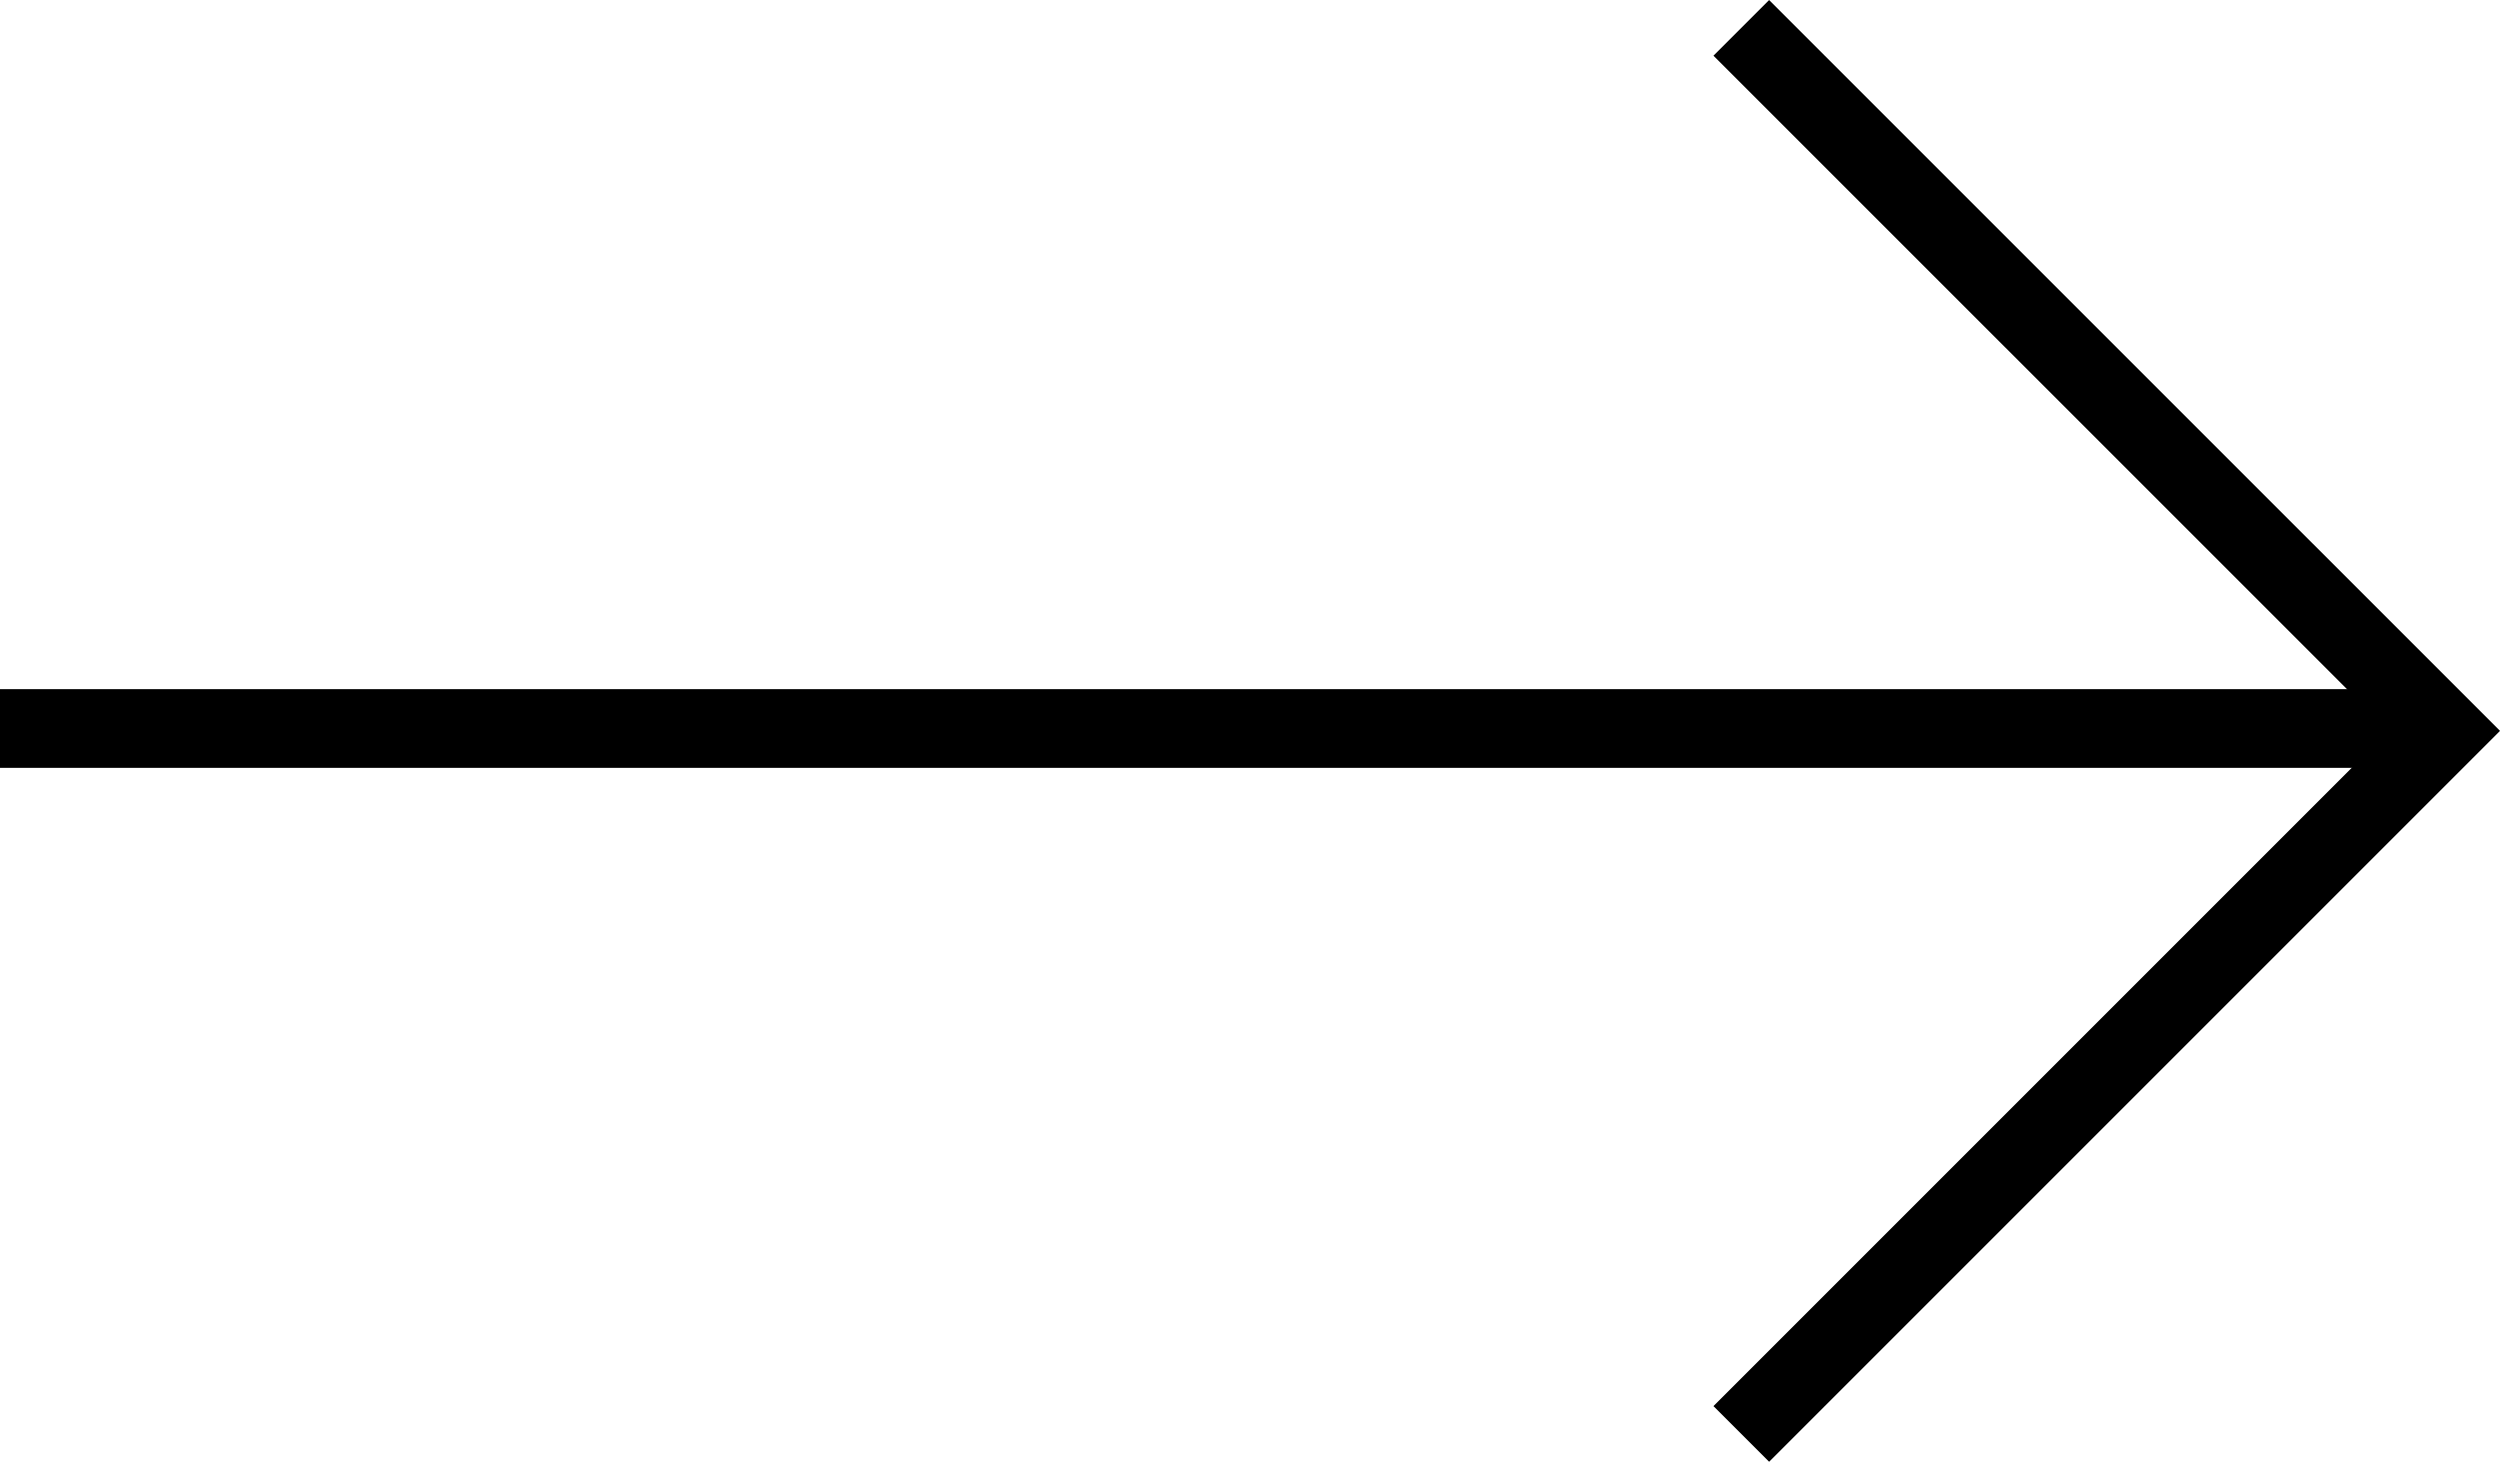
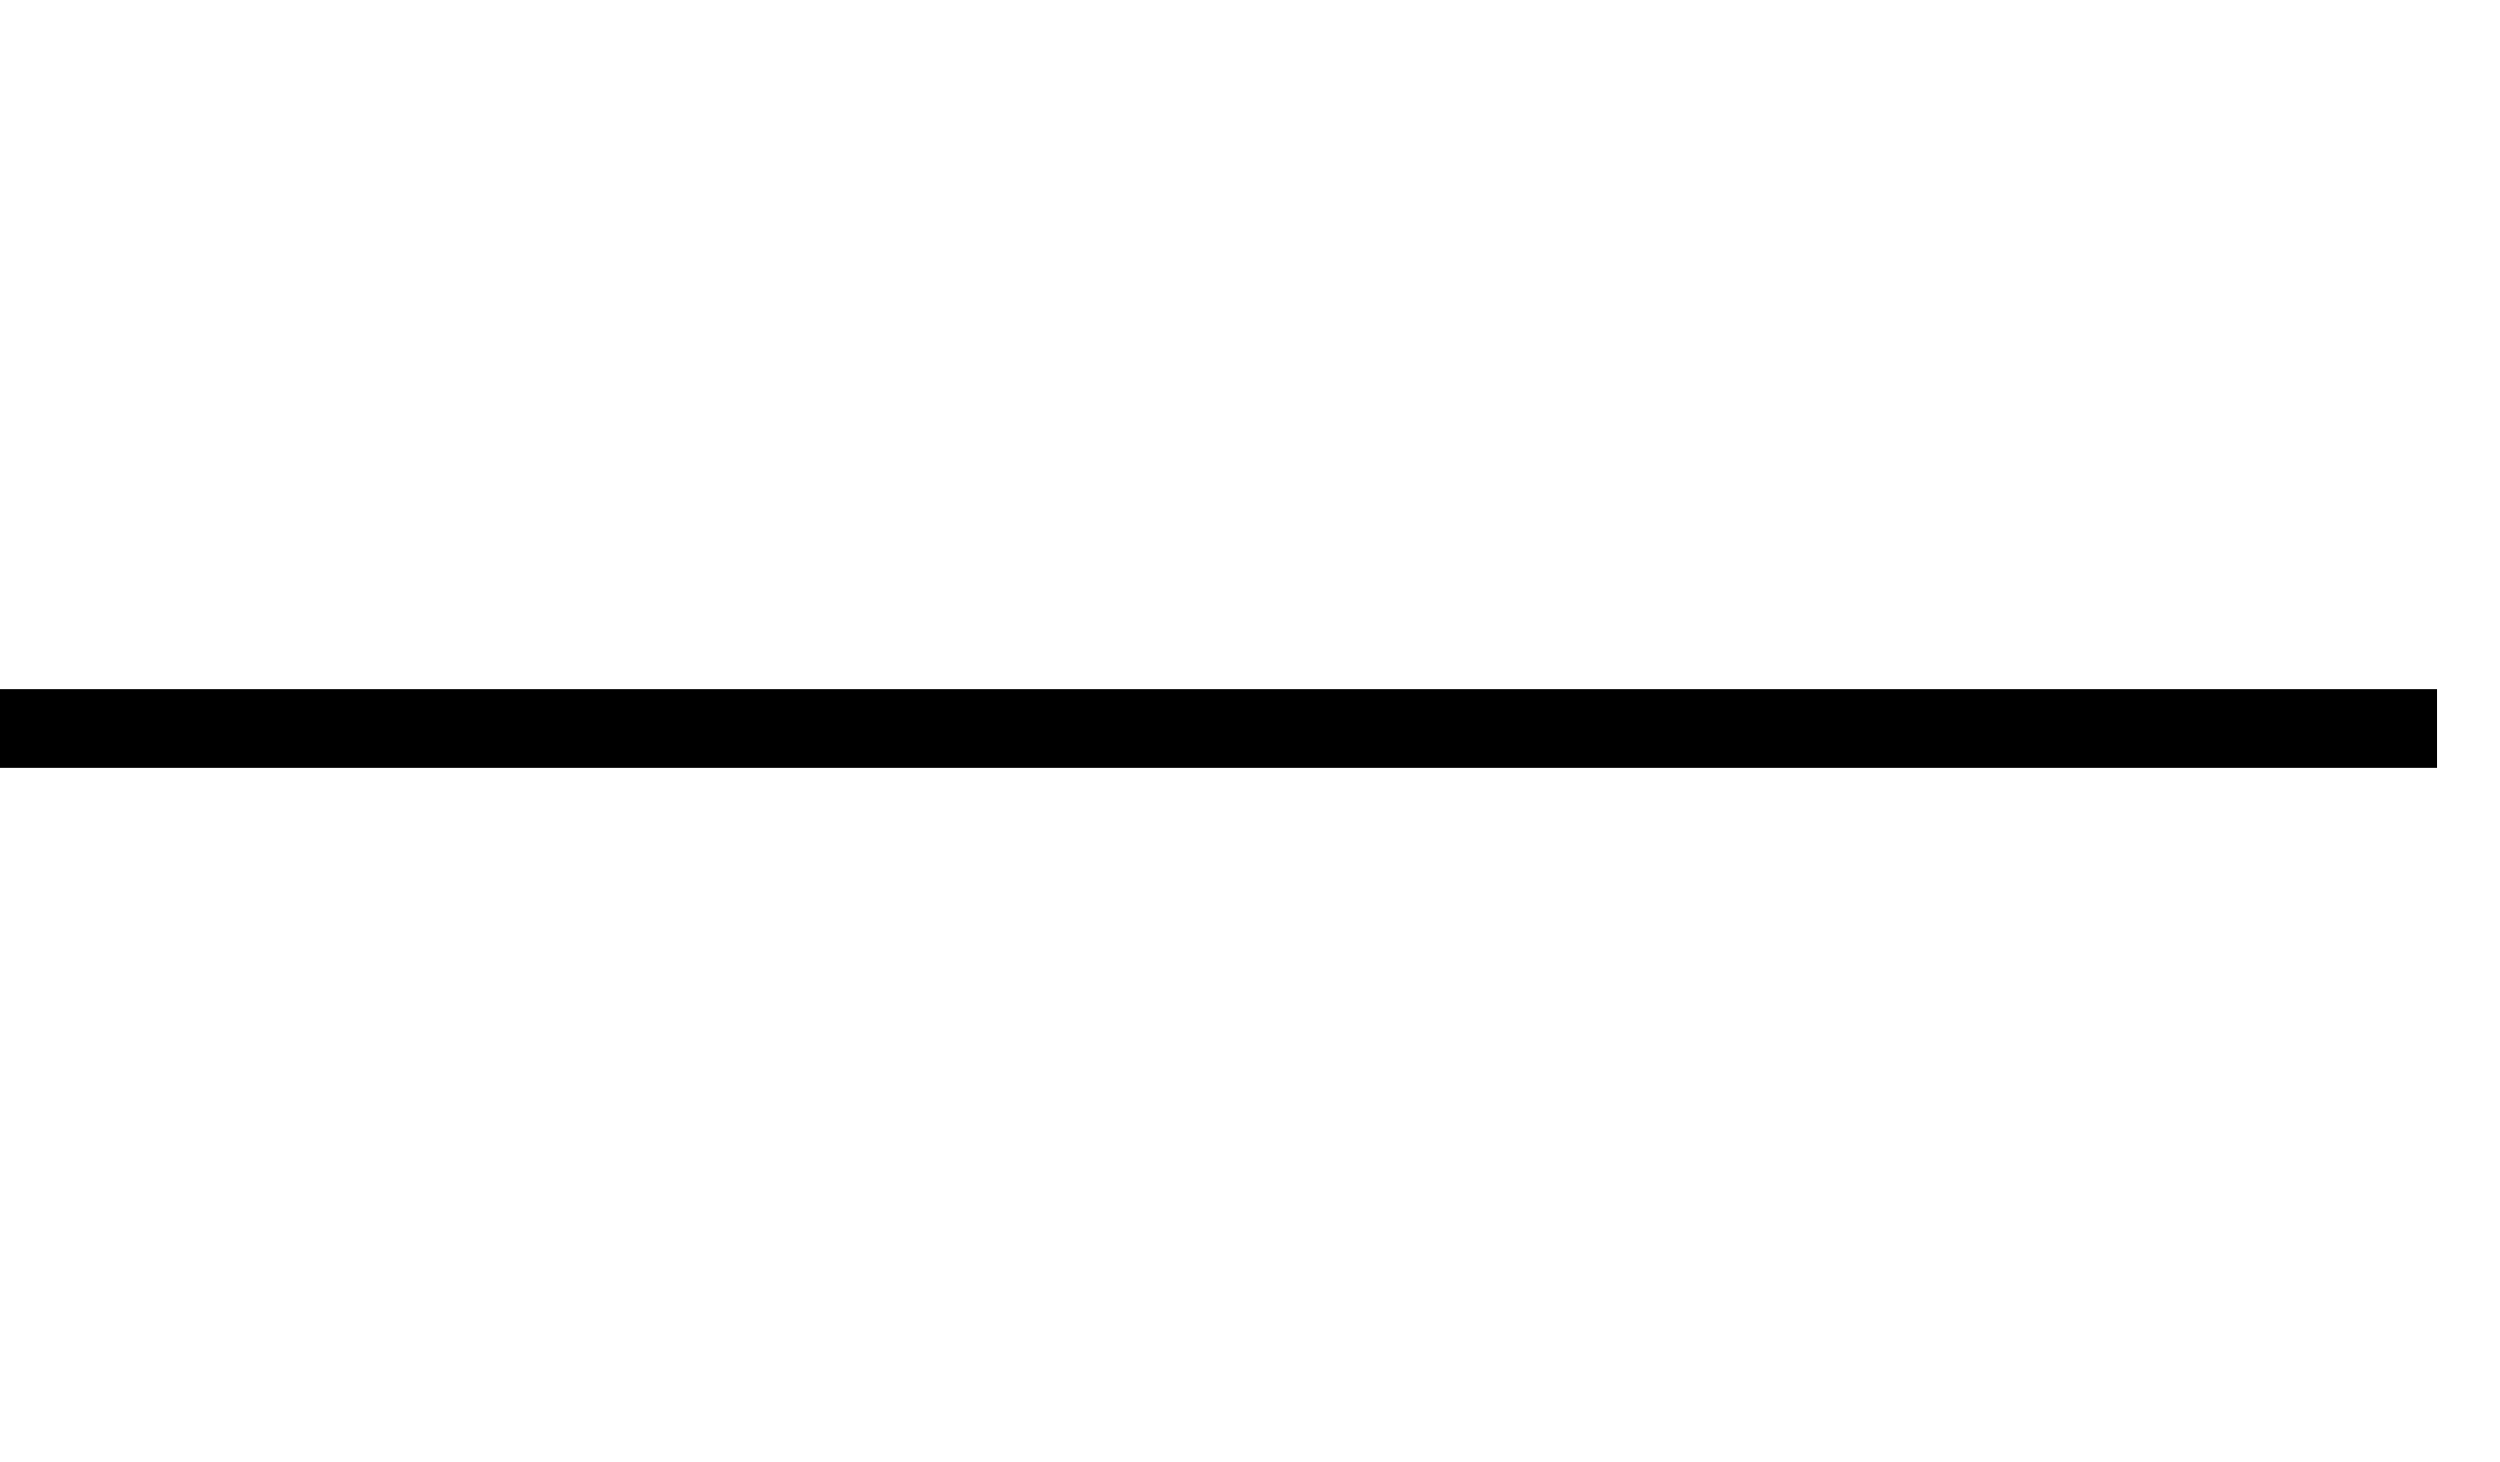
<svg xmlns="http://www.w3.org/2000/svg" width="31.764" height="18.572" viewBox="0 0 31.764 18.572">
  <g id="Group_580" data-name="Group 580" transform="translate(-683.5 -2292.646)">
    <g id="Group_21" data-name="Group 21" transform="translate(705.624 2310.865) rotate(-90)">
-       <path id="Path_56" data-name="Path 56" d="M17.865,0,8.933,8.933,0,0" transform="translate(0)" fill="none" stroke="#000" stroke-width="1" />
-     </g>
+       </g>
    <line id="Line_16" data-name="Line 16" x2="30.964" transform="translate(683.5 2301.902)" fill="none" stroke="#000" stroke-width="1" />
  </g>
</svg>